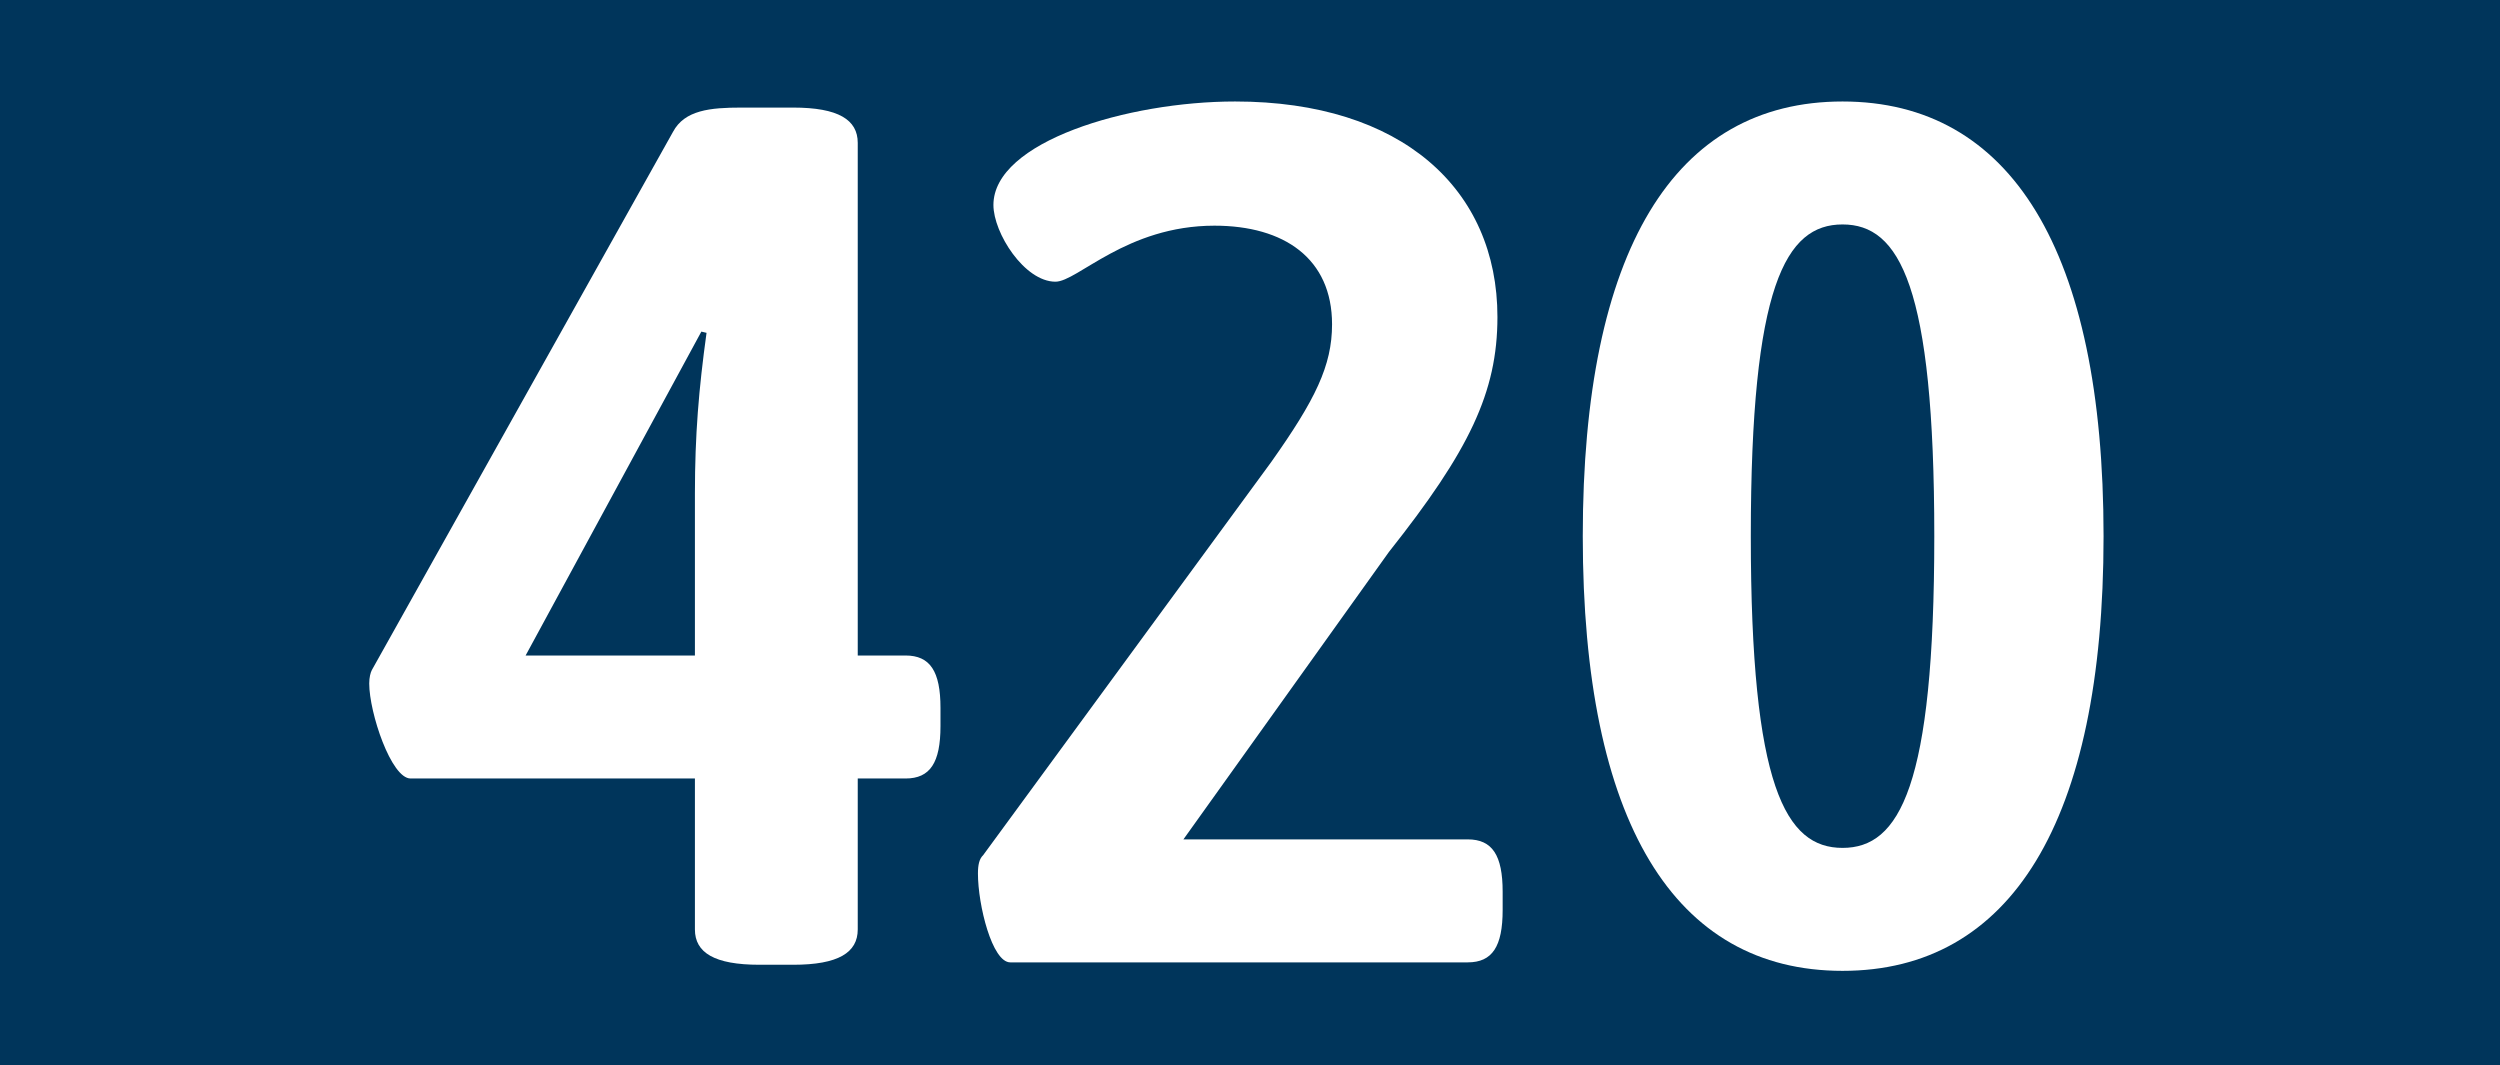
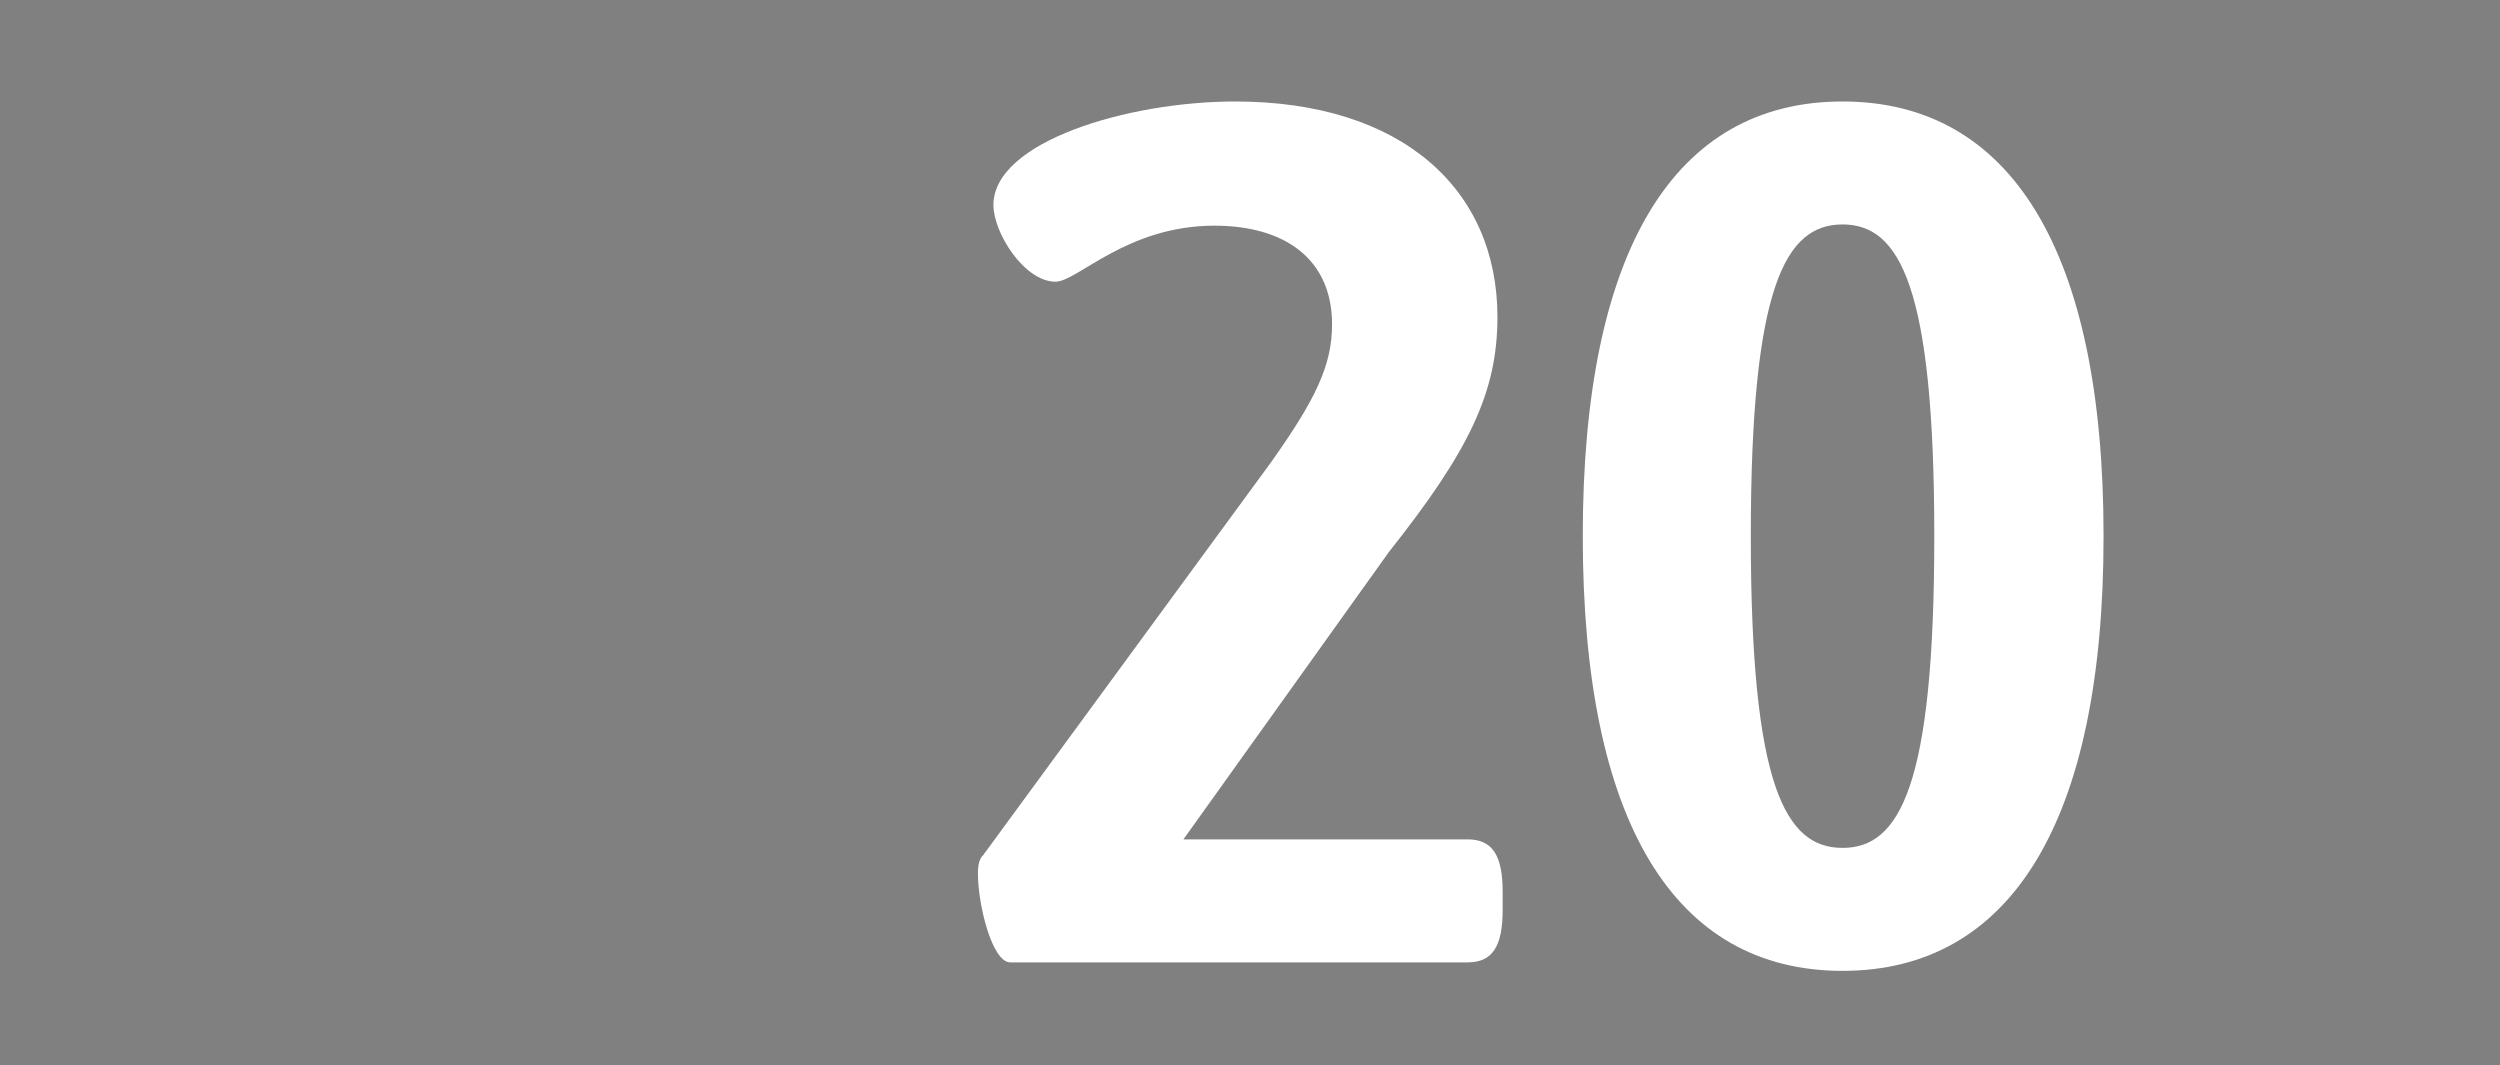
<svg xmlns="http://www.w3.org/2000/svg" id="Ebene_1" data-name="Ebene 1" viewBox="0 0 772 329">
  <rect x="0" y="0" width="772" height="329" fill="#808080" stroke="none" />
  <defs>
    <style>
      .cls-1 {
        fill: #fff;
      }

      .cls-2 {
        fill: #00355b;
      }
    </style>
  </defs>
-   <polyline class="cls-2" points="0 164.5 0 0 772 0 772 329 0 329" />
  <g>
-     <path class="cls-1" d="M214.59,287.02v-46.62h-87.8c-5.99,0-12.77-20.3-12.77-29.33,0-1.88.4-3.38.8-4.14L207.81,40.74c3.59-6.77,11.57-7.52,21.15-7.52h15.96c13.97,0,19.95,3.76,19.95,10.9v158.3h14.77c7.58,0,10.78,4.89,10.78,16.17v5.64c0,11.28-3.19,16.17-10.78,16.17h-14.77v46.62c0,7.14-5.99,10.9-19.95,10.9h-10.38c-13.97,0-19.95-3.76-19.95-10.9ZM214.59,202.42v-50.01c0-18.05,1.2-32.34,3.59-49.63l-1.6-.38-54.27,100.02h52.28Z" />
    <path class="cls-1" d="M301.99,269.73c0-2.63.4-4.51,1.6-5.64l88.99-121.45c13.57-19.18,18.76-29.7,18.76-42.49,0-20.3-14.77-30.46-36.32-30.46-27.14,0-42.3,17.3-49.09,17.3-9.58,0-19.16-15.04-19.16-23.69,0-19.55,41.5-31.96,74.63-31.96,51.48,0,81.01,27.07,81.01,66.55,0,23.31-8.78,41.36-33.52,72.57l-63.45,88.74h87.8c7.58,0,10.78,4.89,10.78,16.17v5.64c0,11.28-3.19,16.17-10.78,16.17h-141.27c-5.59,0-9.98-17.67-9.98-27.45Z" />
    <path class="cls-1" d="M488.76,165.57c0-88.36,28.33-134.23,80.21-134.23s80.61,45.87,80.61,134.23-28.73,134.23-80.61,134.23-80.21-45.87-80.21-134.23ZM597.31,165.57c0-77.46-10.78-96.26-28.33-96.26s-28.33,18.8-28.33,96.26,10.77,96.26,28.33,96.26,28.33-18.8,28.33-96.26Z" />
  </g>
</svg>